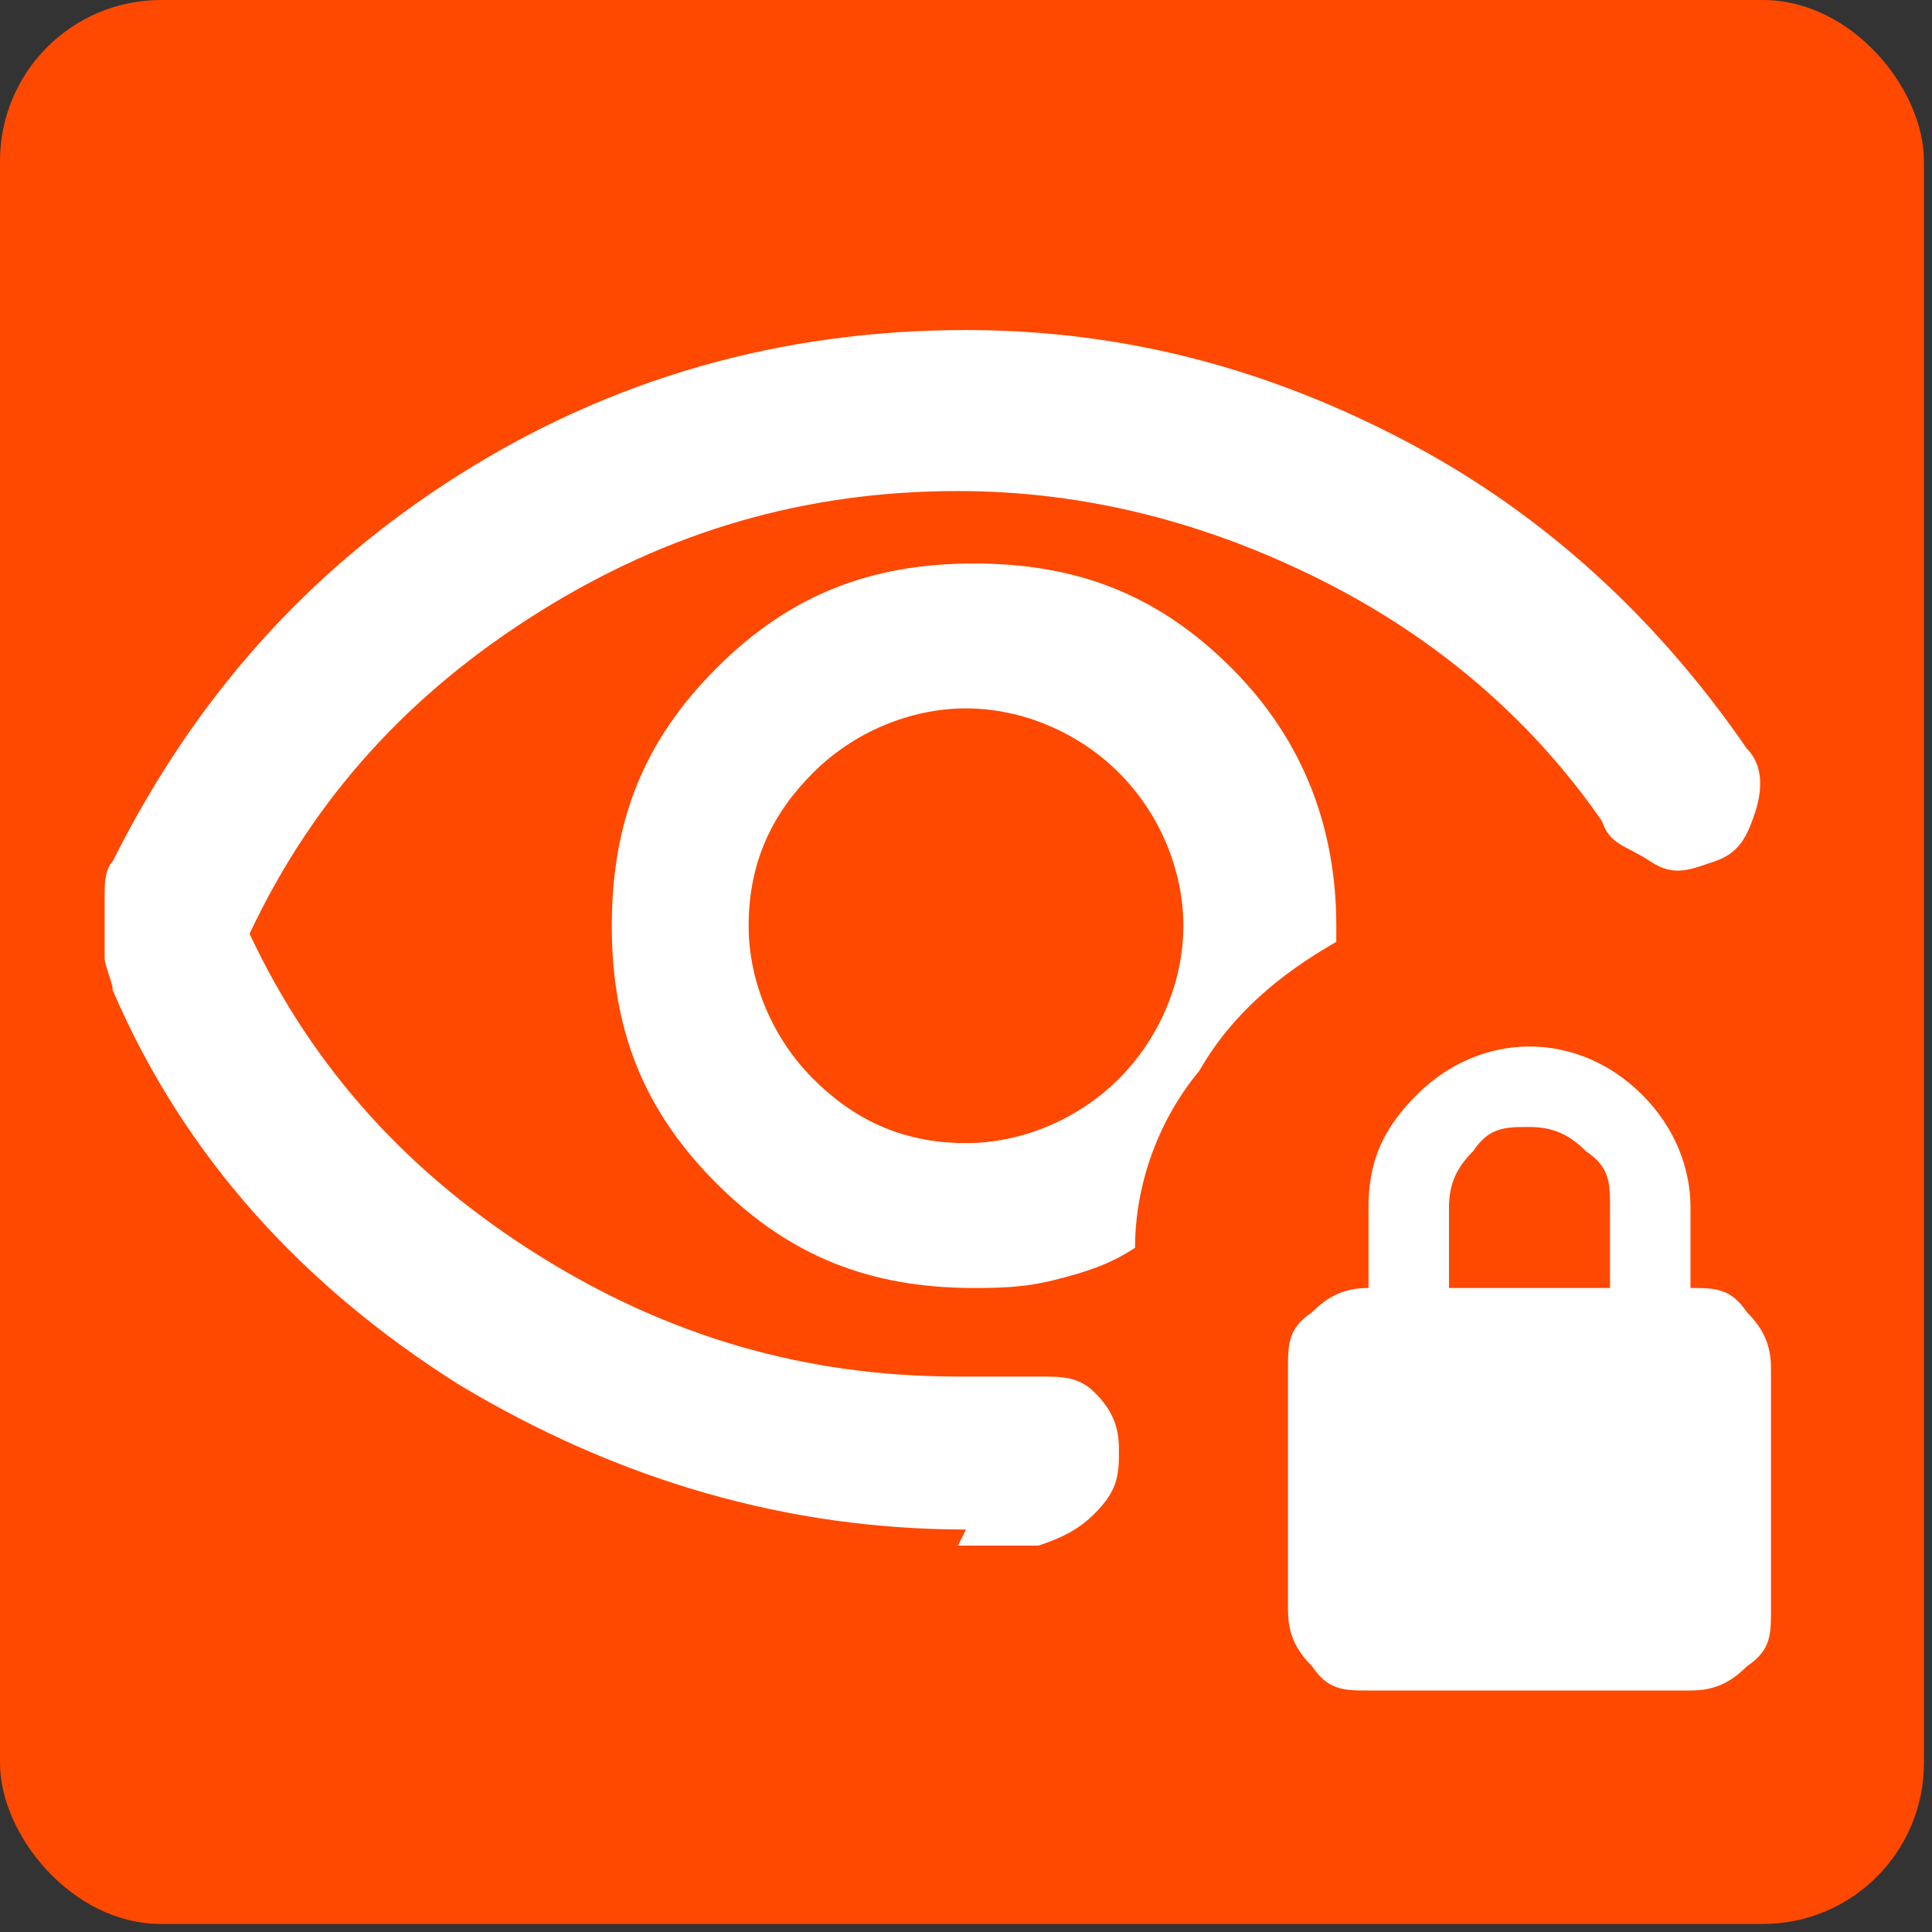
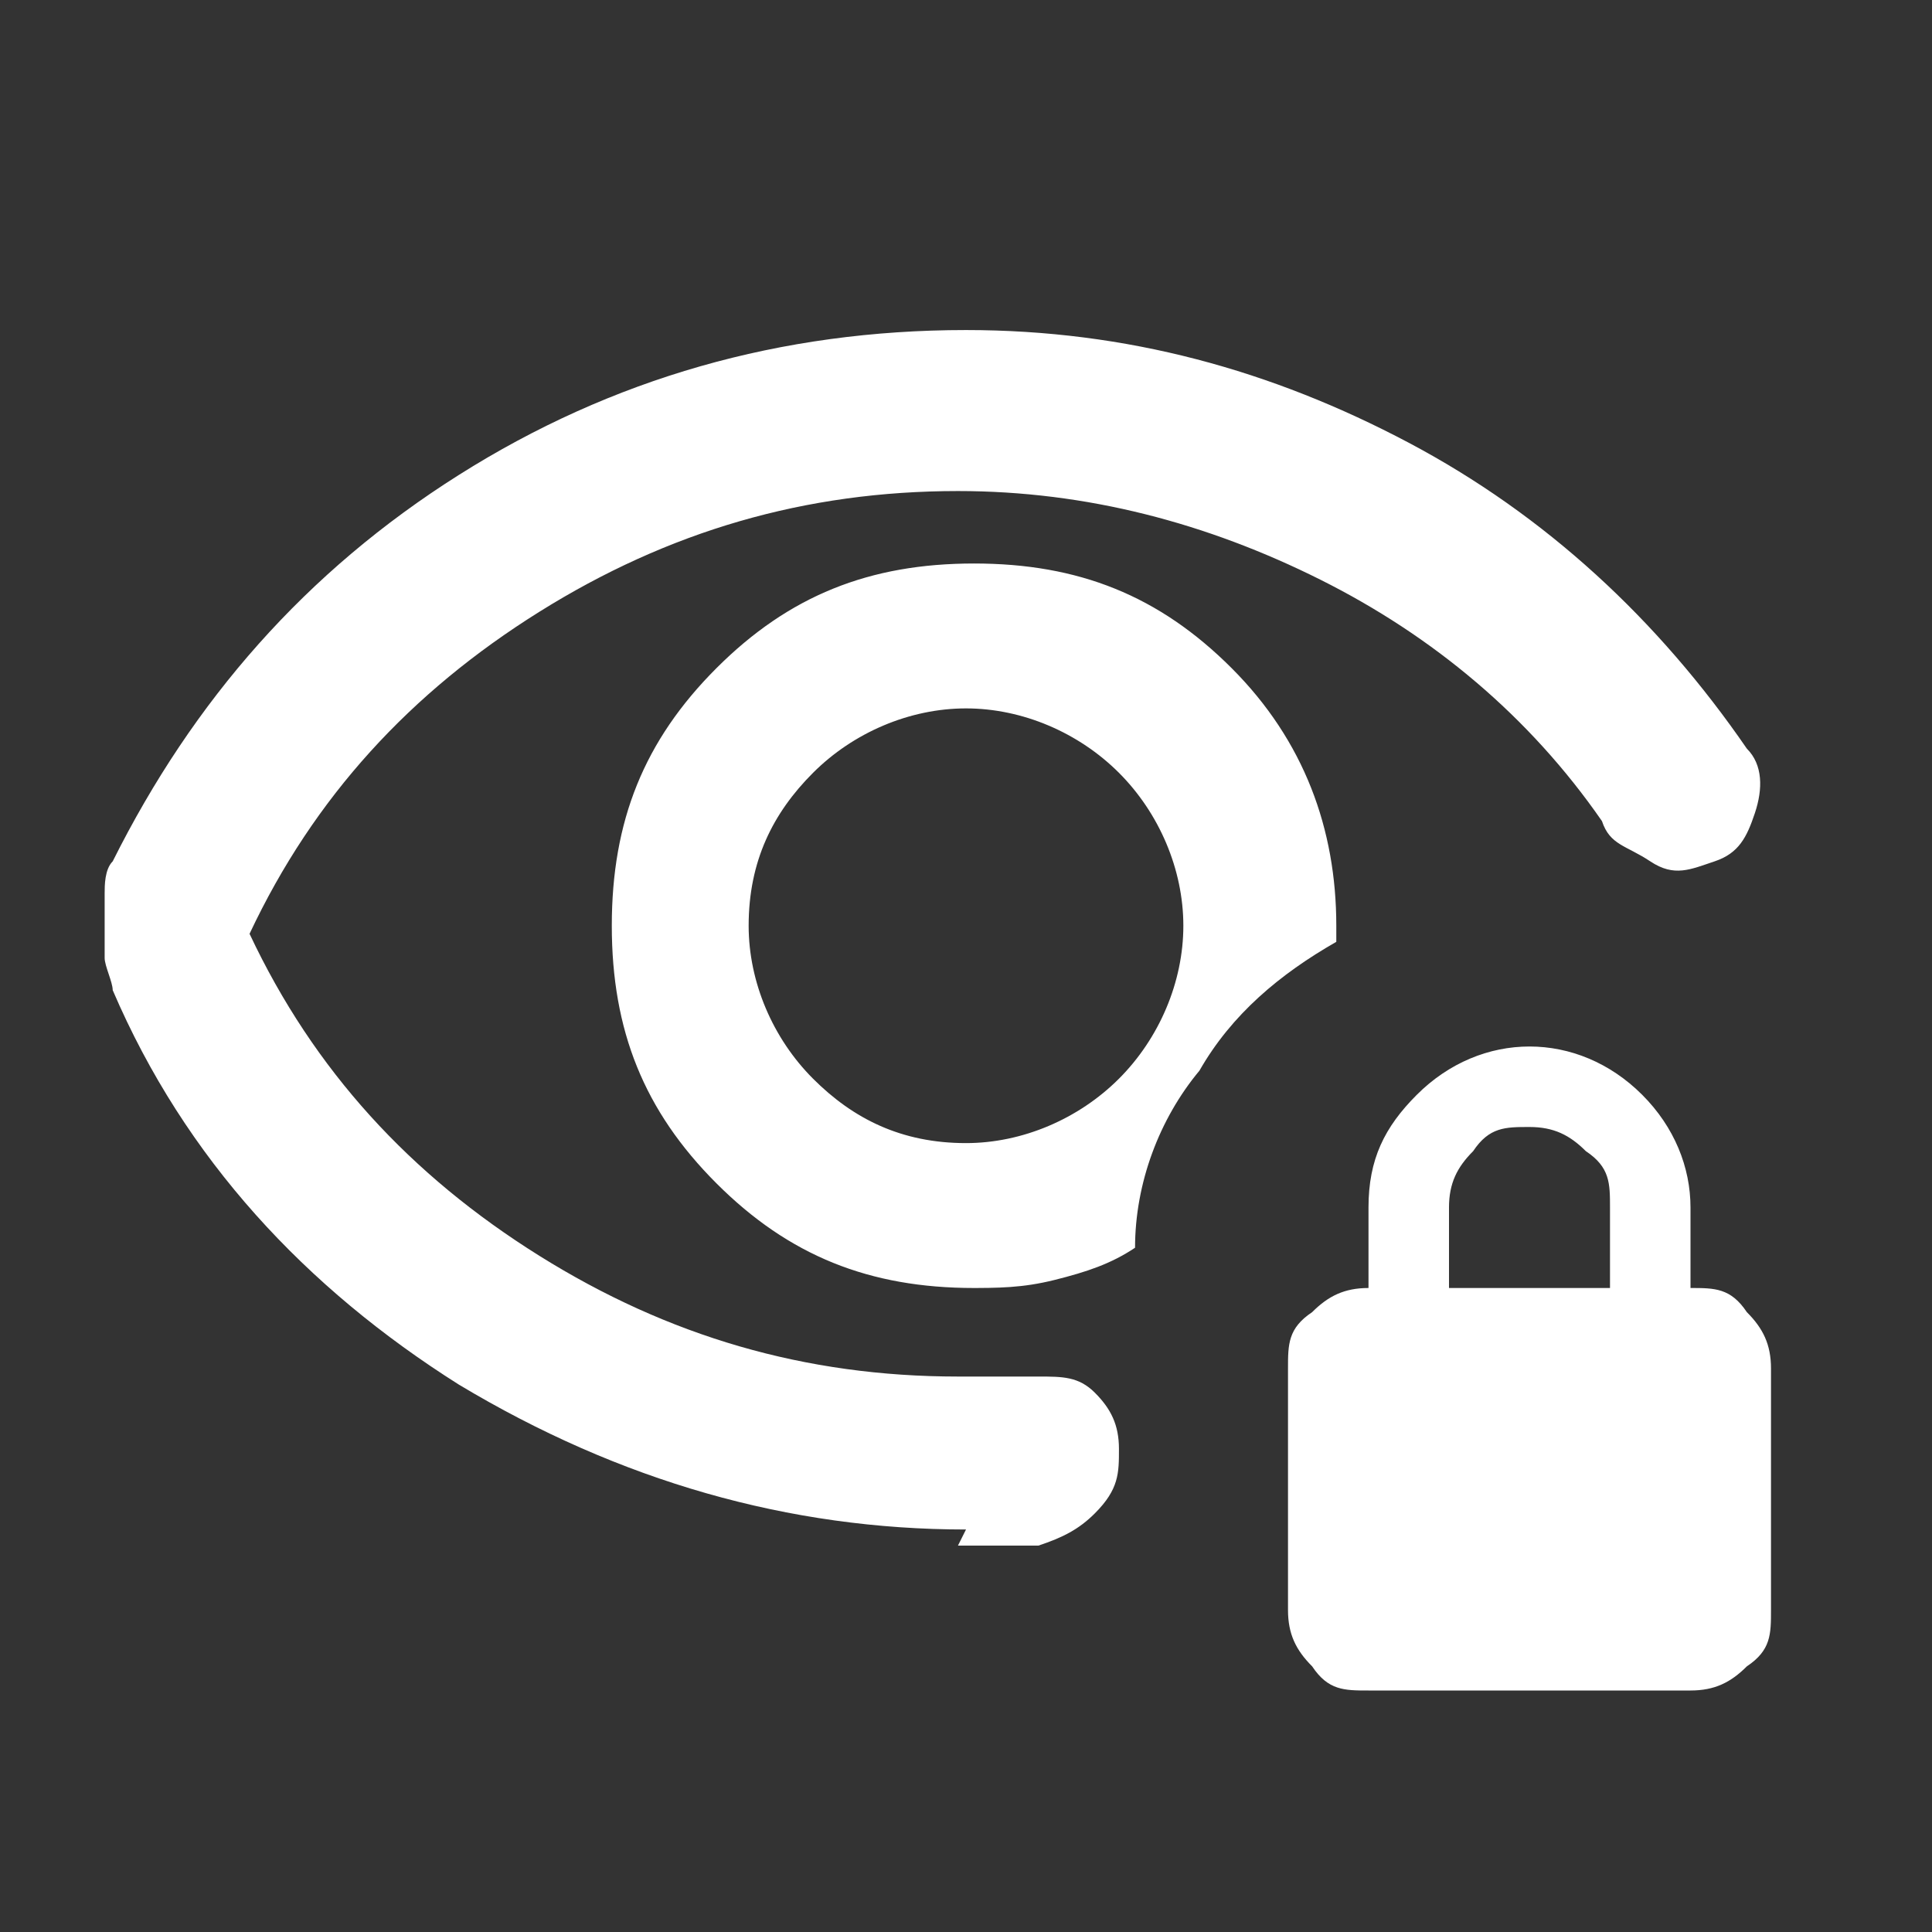
<svg xmlns="http://www.w3.org/2000/svg" id="Layer_1" version="1.1" viewBox="0 0 24 24">
  <rect x="0" y="0" width="24" height="24" fill="#333333" stroke="none" />
  <defs>
    <style>
      .st0 {
        fill: #fff;
      }

      .st1 {
        fill: #ff4800;
      }
    </style>
  </defs>
-   <rect class="st1" x="0" y="0" width="23.9" height="23.9" rx="2" ry="2" />
  <path class="st0" d="M12,14.2c-.8,0-1.4-.3-1.9-.8-.5-.5-.8-1.2-.8-1.9,0-.8.3-1.4.8-1.9.5-.5,1.2-.8,1.9-.8.7,0,1.4.3,1.9.8s.8,1.2.8,1.9-.3,1.4-.8,1.9c-.5.5-1.2.8-1.9.8M12,19c-2.2,0-4.3-.6-6.3-1.8-1.9-1.2-3.4-2.8-4.3-4.9,0-.1-.1-.3-.1-.4,0-.1,0-.3,0-.4s0-.3,0-.4,0-.3.1-.4c1-2,2.4-3.6,4.3-4.8,1.9-1.2,4-1.8,6.3-1.8,2,0,3.8.5,5.5,1.4,1.7.9,3.1,2.2,4.2,3.8.2.2.2.5.1.8s-.2.5-.5.6-.5.2-.8,0-.5-.2-.6-.5c-.9-1.3-2.1-2.3-3.5-3-1.4-.7-2.9-1.1-4.5-1.1-1.9,0-3.6.5-5.2,1.5-1.6,1-2.8,2.3-3.6,4,.8,1.7,2,3,3.6,4,1.6,1,3.3,1.5,5.2,1.5.2,0,.3,0,.5,0s.3,0,.5,0c.3,0,.5,0,.7.2.2.2.3.4.3.7s0,.5-.3.8c-.2.2-.4.3-.7.4-.2,0-.3,0-.5,0s-.3,0-.5,0M12,16c.4,0,.7,0,1.1-.1s.7-.2,1-.4c0-.8.3-1.6.8-2.2.4-.7,1-1.2,1.7-1.6v-.2c0-1.2-.4-2.3-1.3-3.2-.9-.9-1.9-1.3-3.2-1.3s-2.3.4-3.2,1.3-1.3,1.9-1.3,3.2.4,2.3,1.3,3.2c.9.9,1.9,1.3,3.2,1.3M17,21c-.3,0-.5,0-.7-.3-.2-.2-.3-.4-.3-.7v-3c0-.3,0-.5.3-.7.2-.2.4-.3.7-.3v-1c0-.6.2-1,.6-1.4.4-.4.9-.6,1.4-.6s1,.2,1.4.6c.4.4.6.9.6,1.4v1c.3,0,.5,0,.7.3.2.2.3.4.3.7v3c0,.3,0,.5-.3.7-.2.2-.4.3-.7.3h-4ZM18,16h2v-1c0-.3,0-.5-.3-.7-.2-.2-.4-.3-.7-.3s-.5,0-.7.3c-.2.2-.3.4-.3.7v1Z" />
</svg>